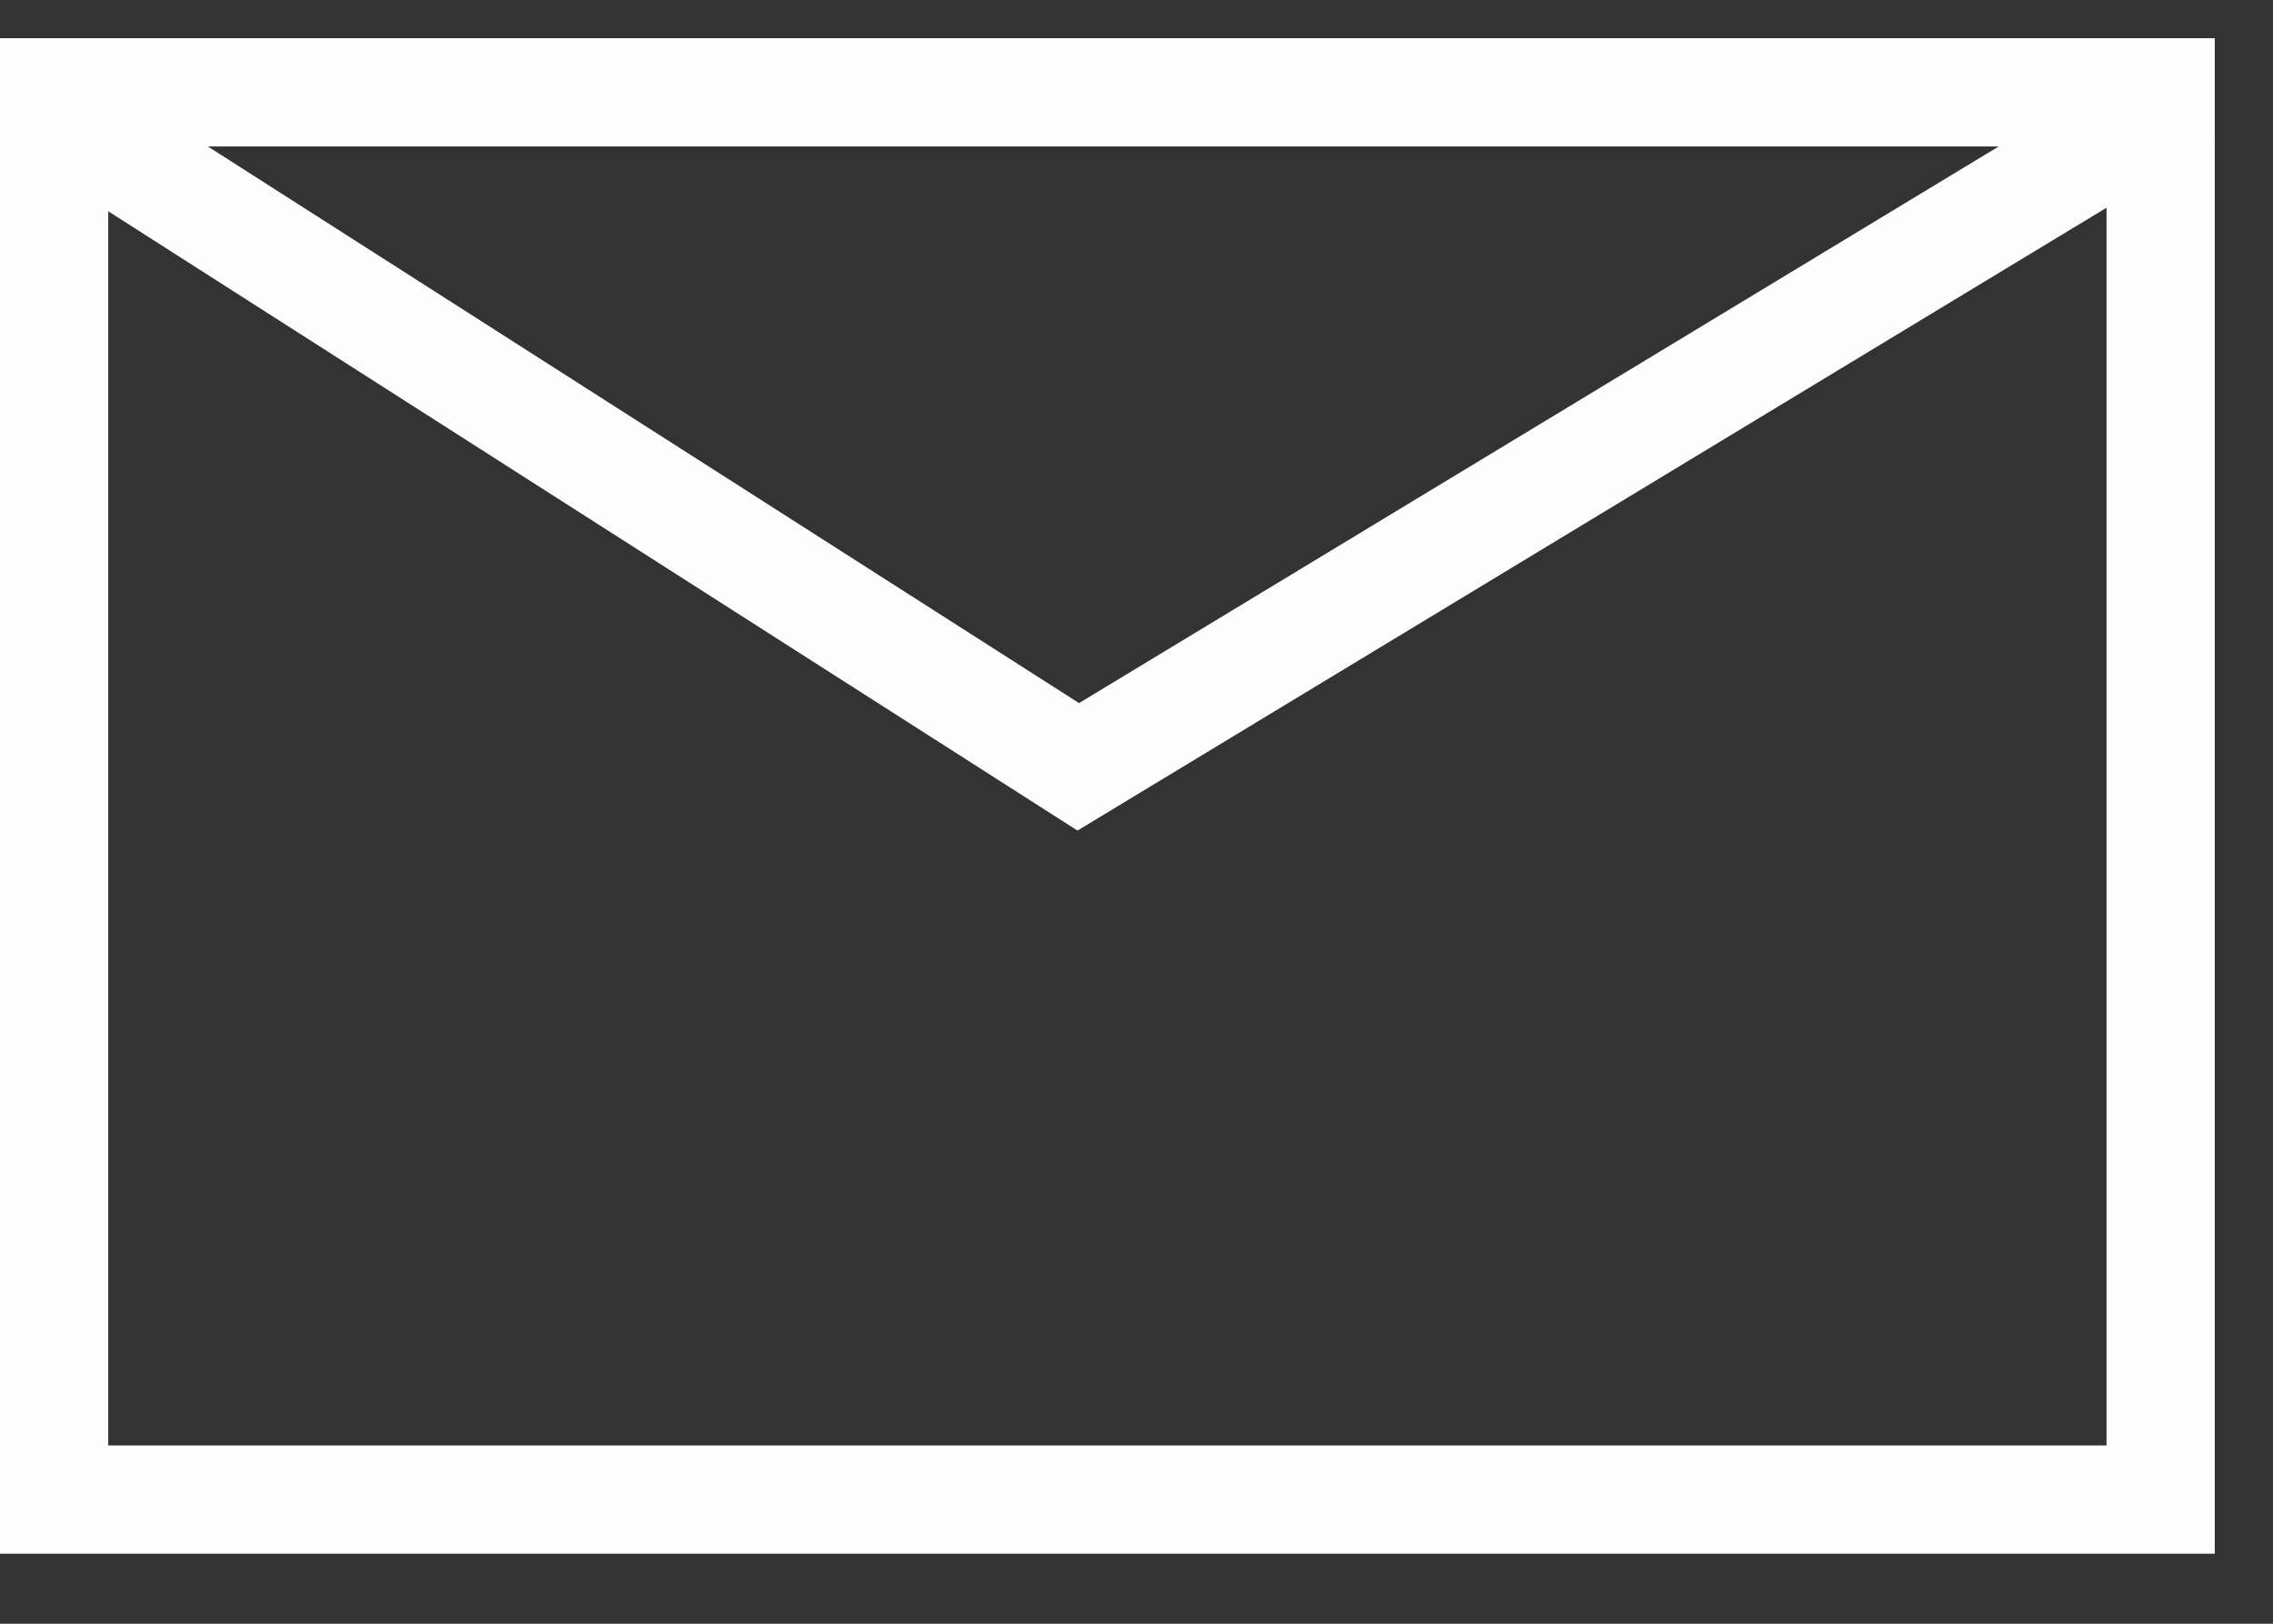
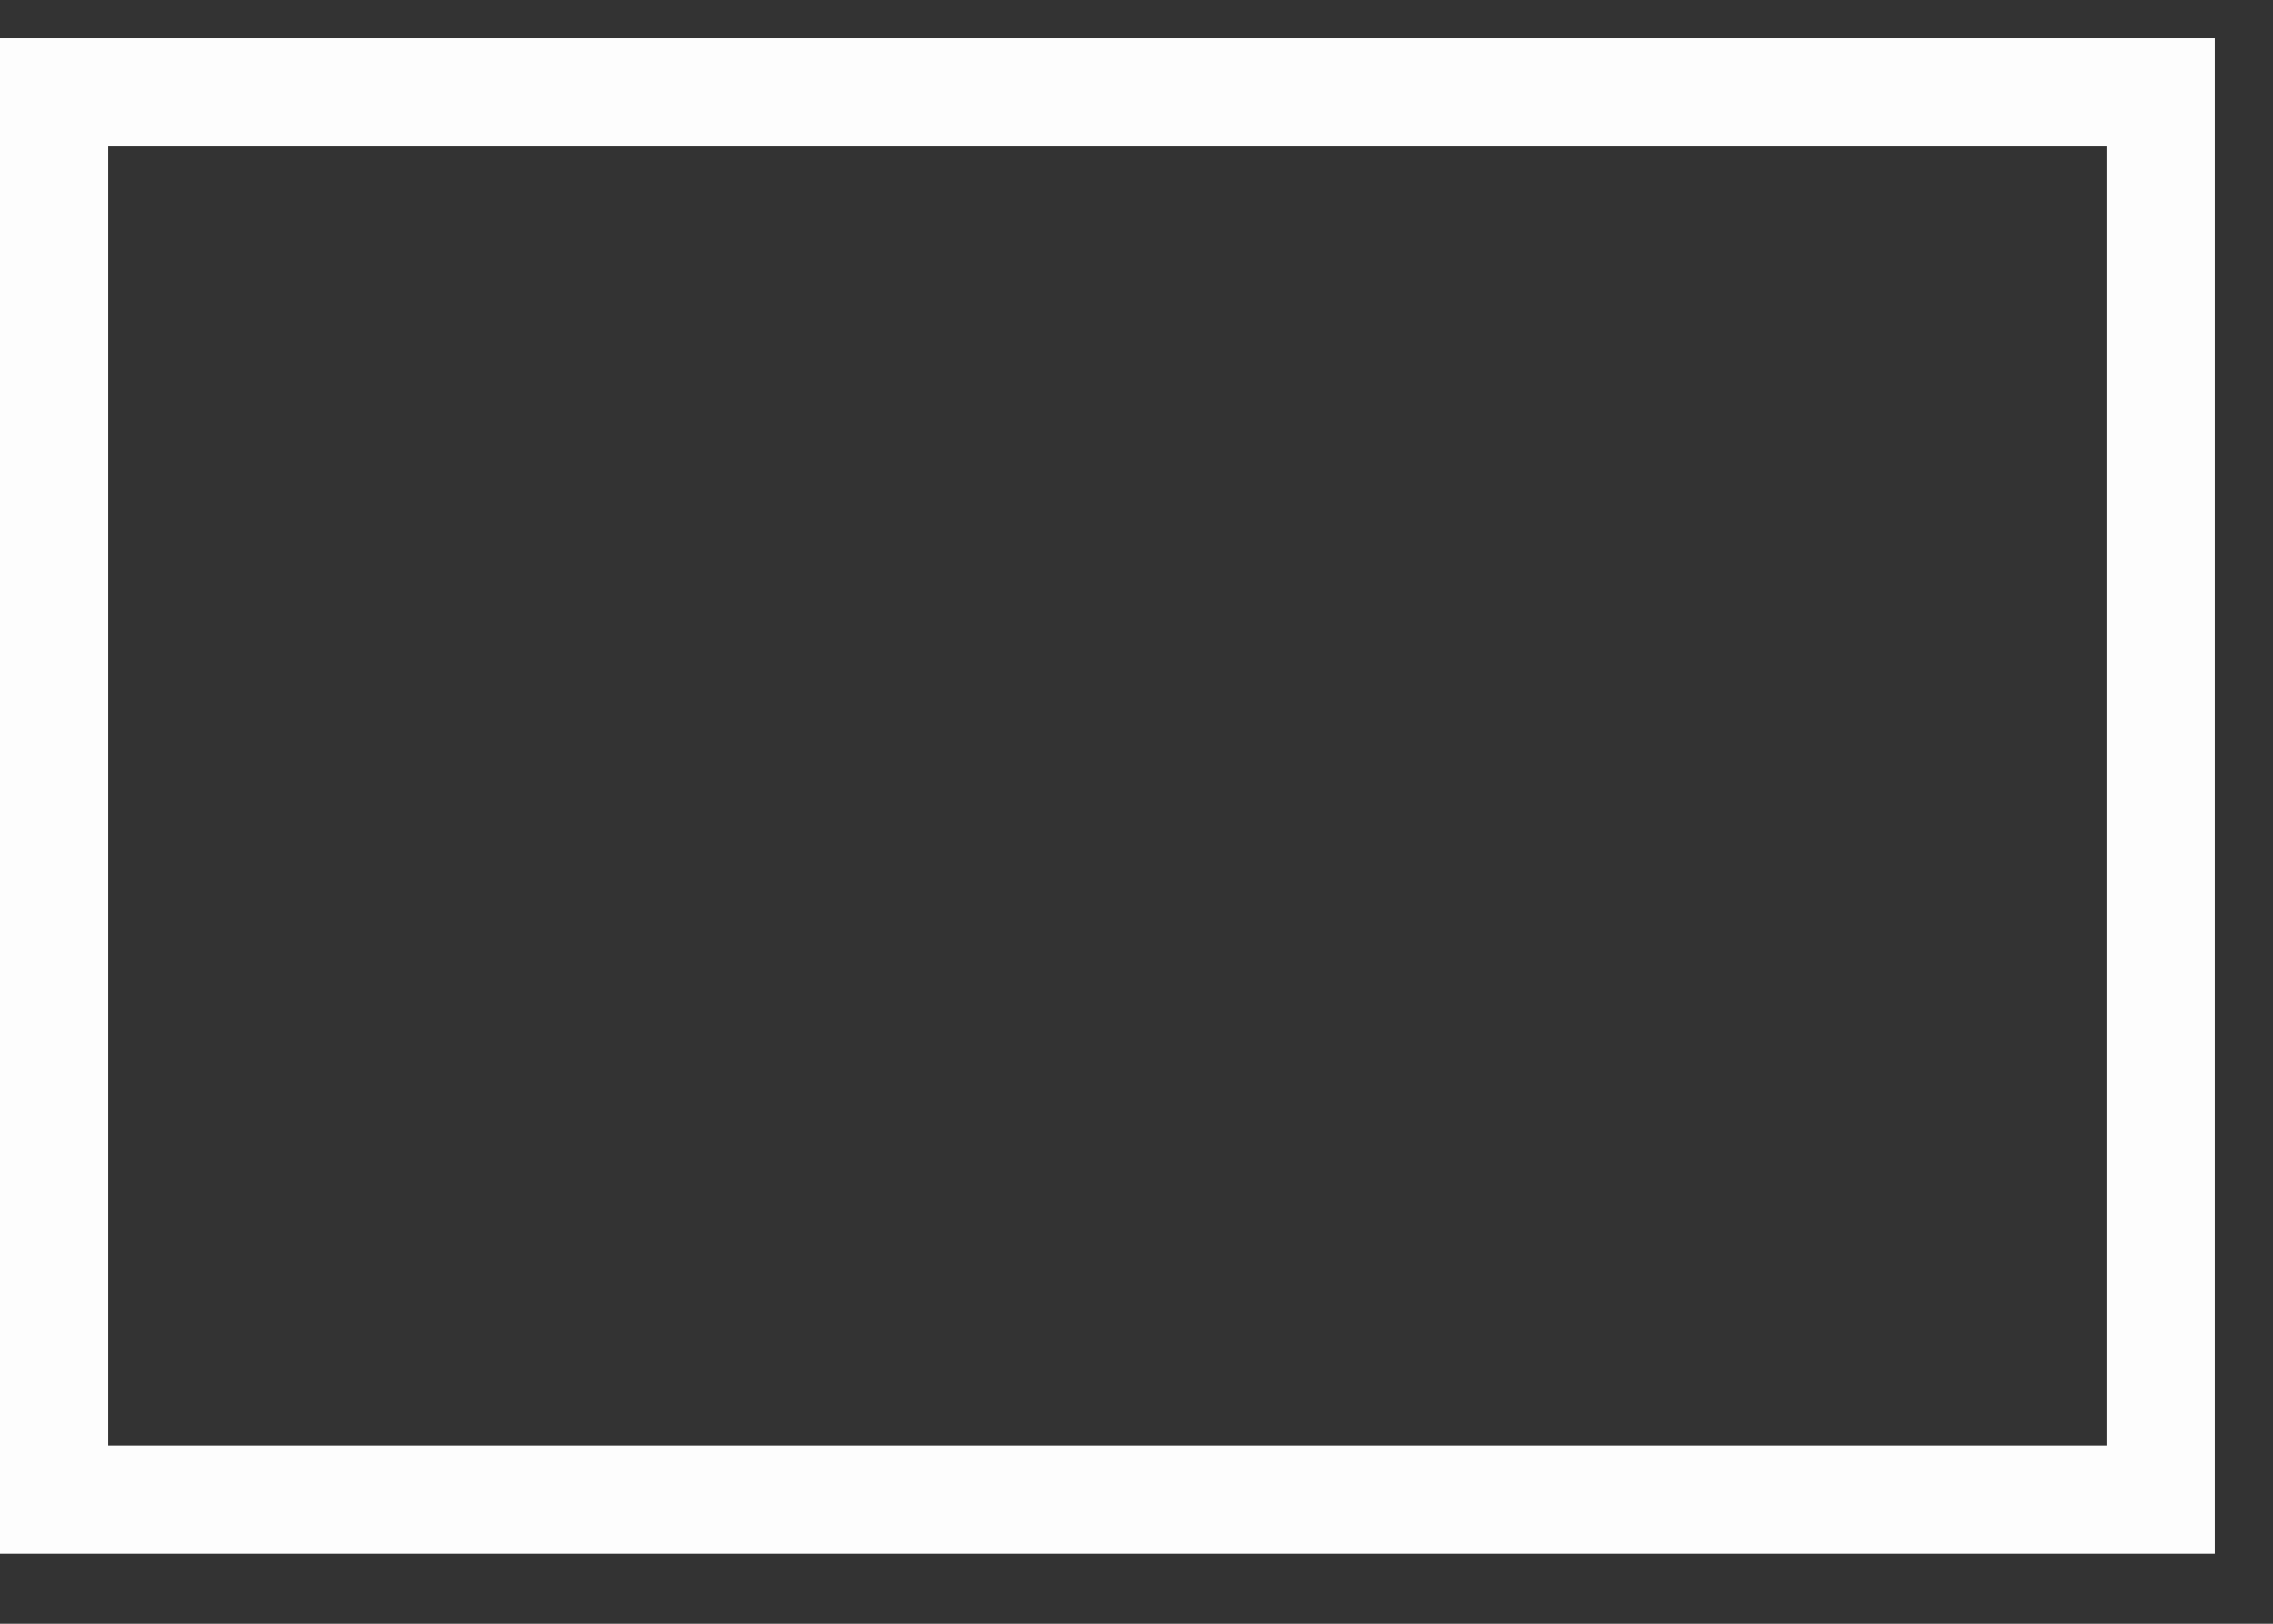
<svg xmlns="http://www.w3.org/2000/svg" width="21" height="15" viewBox="0 0 21 15" fill="none">
  <rect x="0" y="0" width="21" height="15" fill="#333333" stroke="none" />
  <rect x="0.5" y="0.853" width="19.462" height="13" stroke="#FDFDFD" />
-   <path d="M0.27 0.892L9.962 7.084L20.193 0.892" stroke="#FDFDFD" />
</svg>